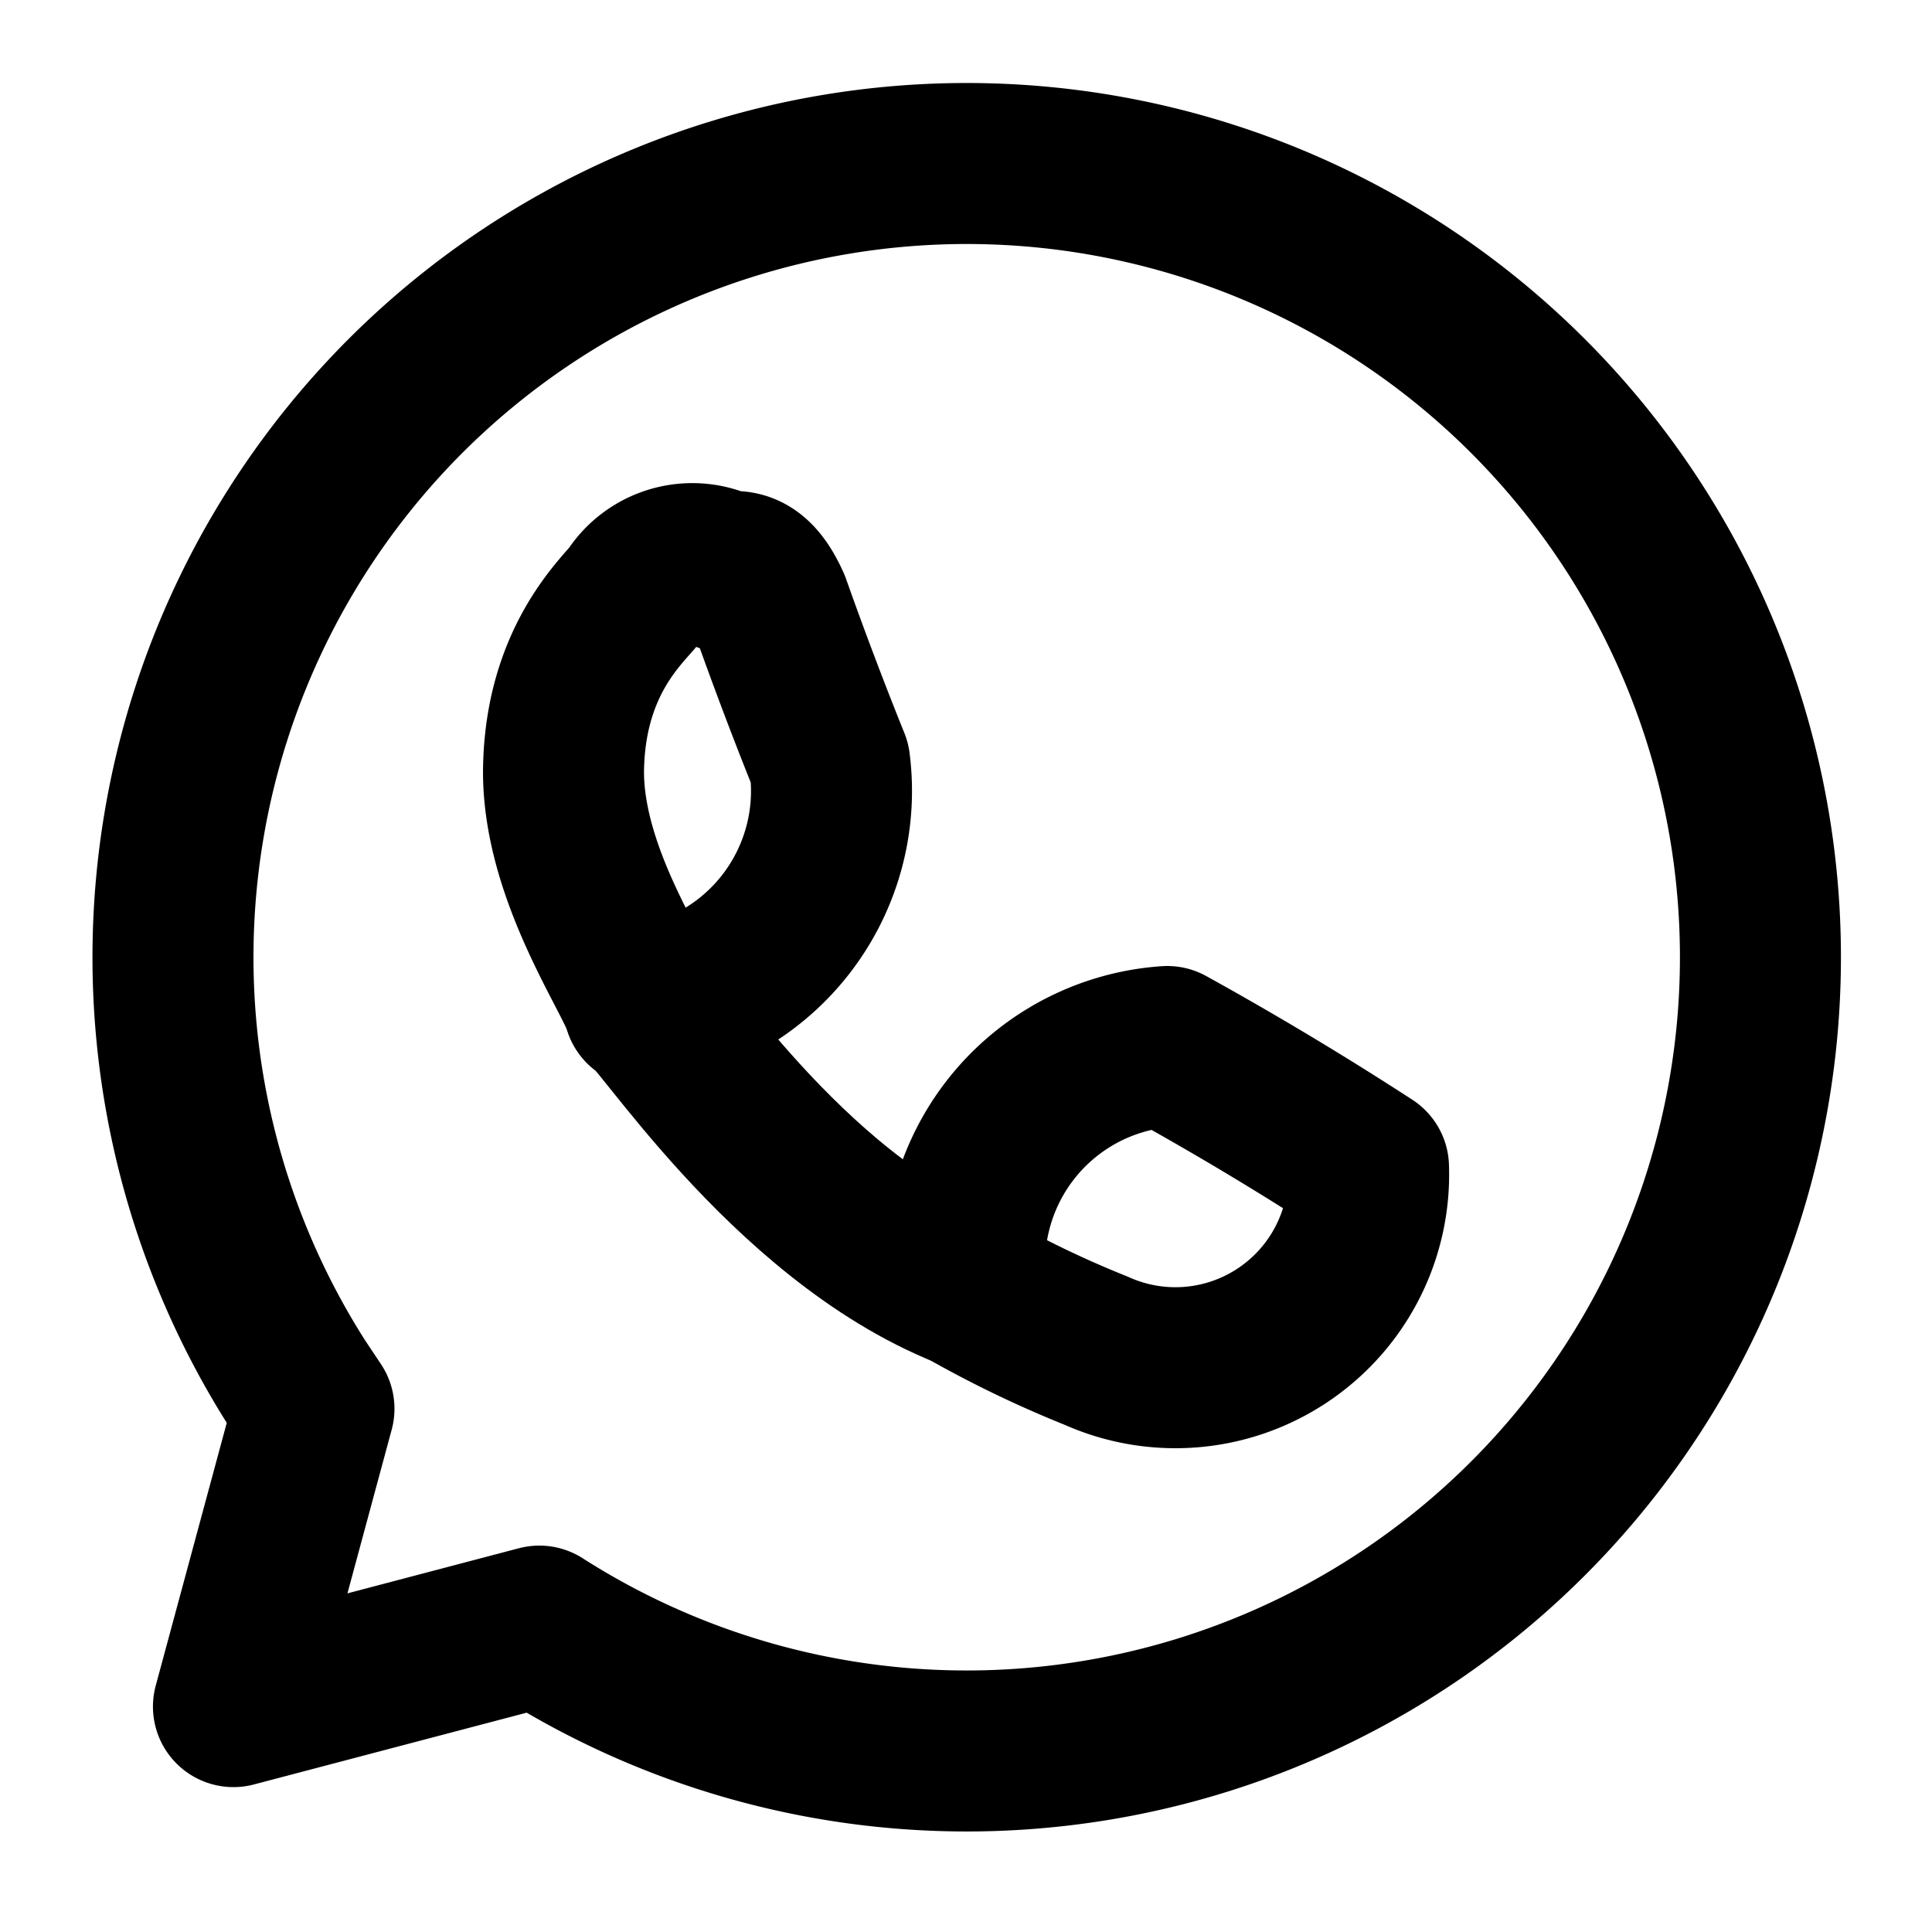
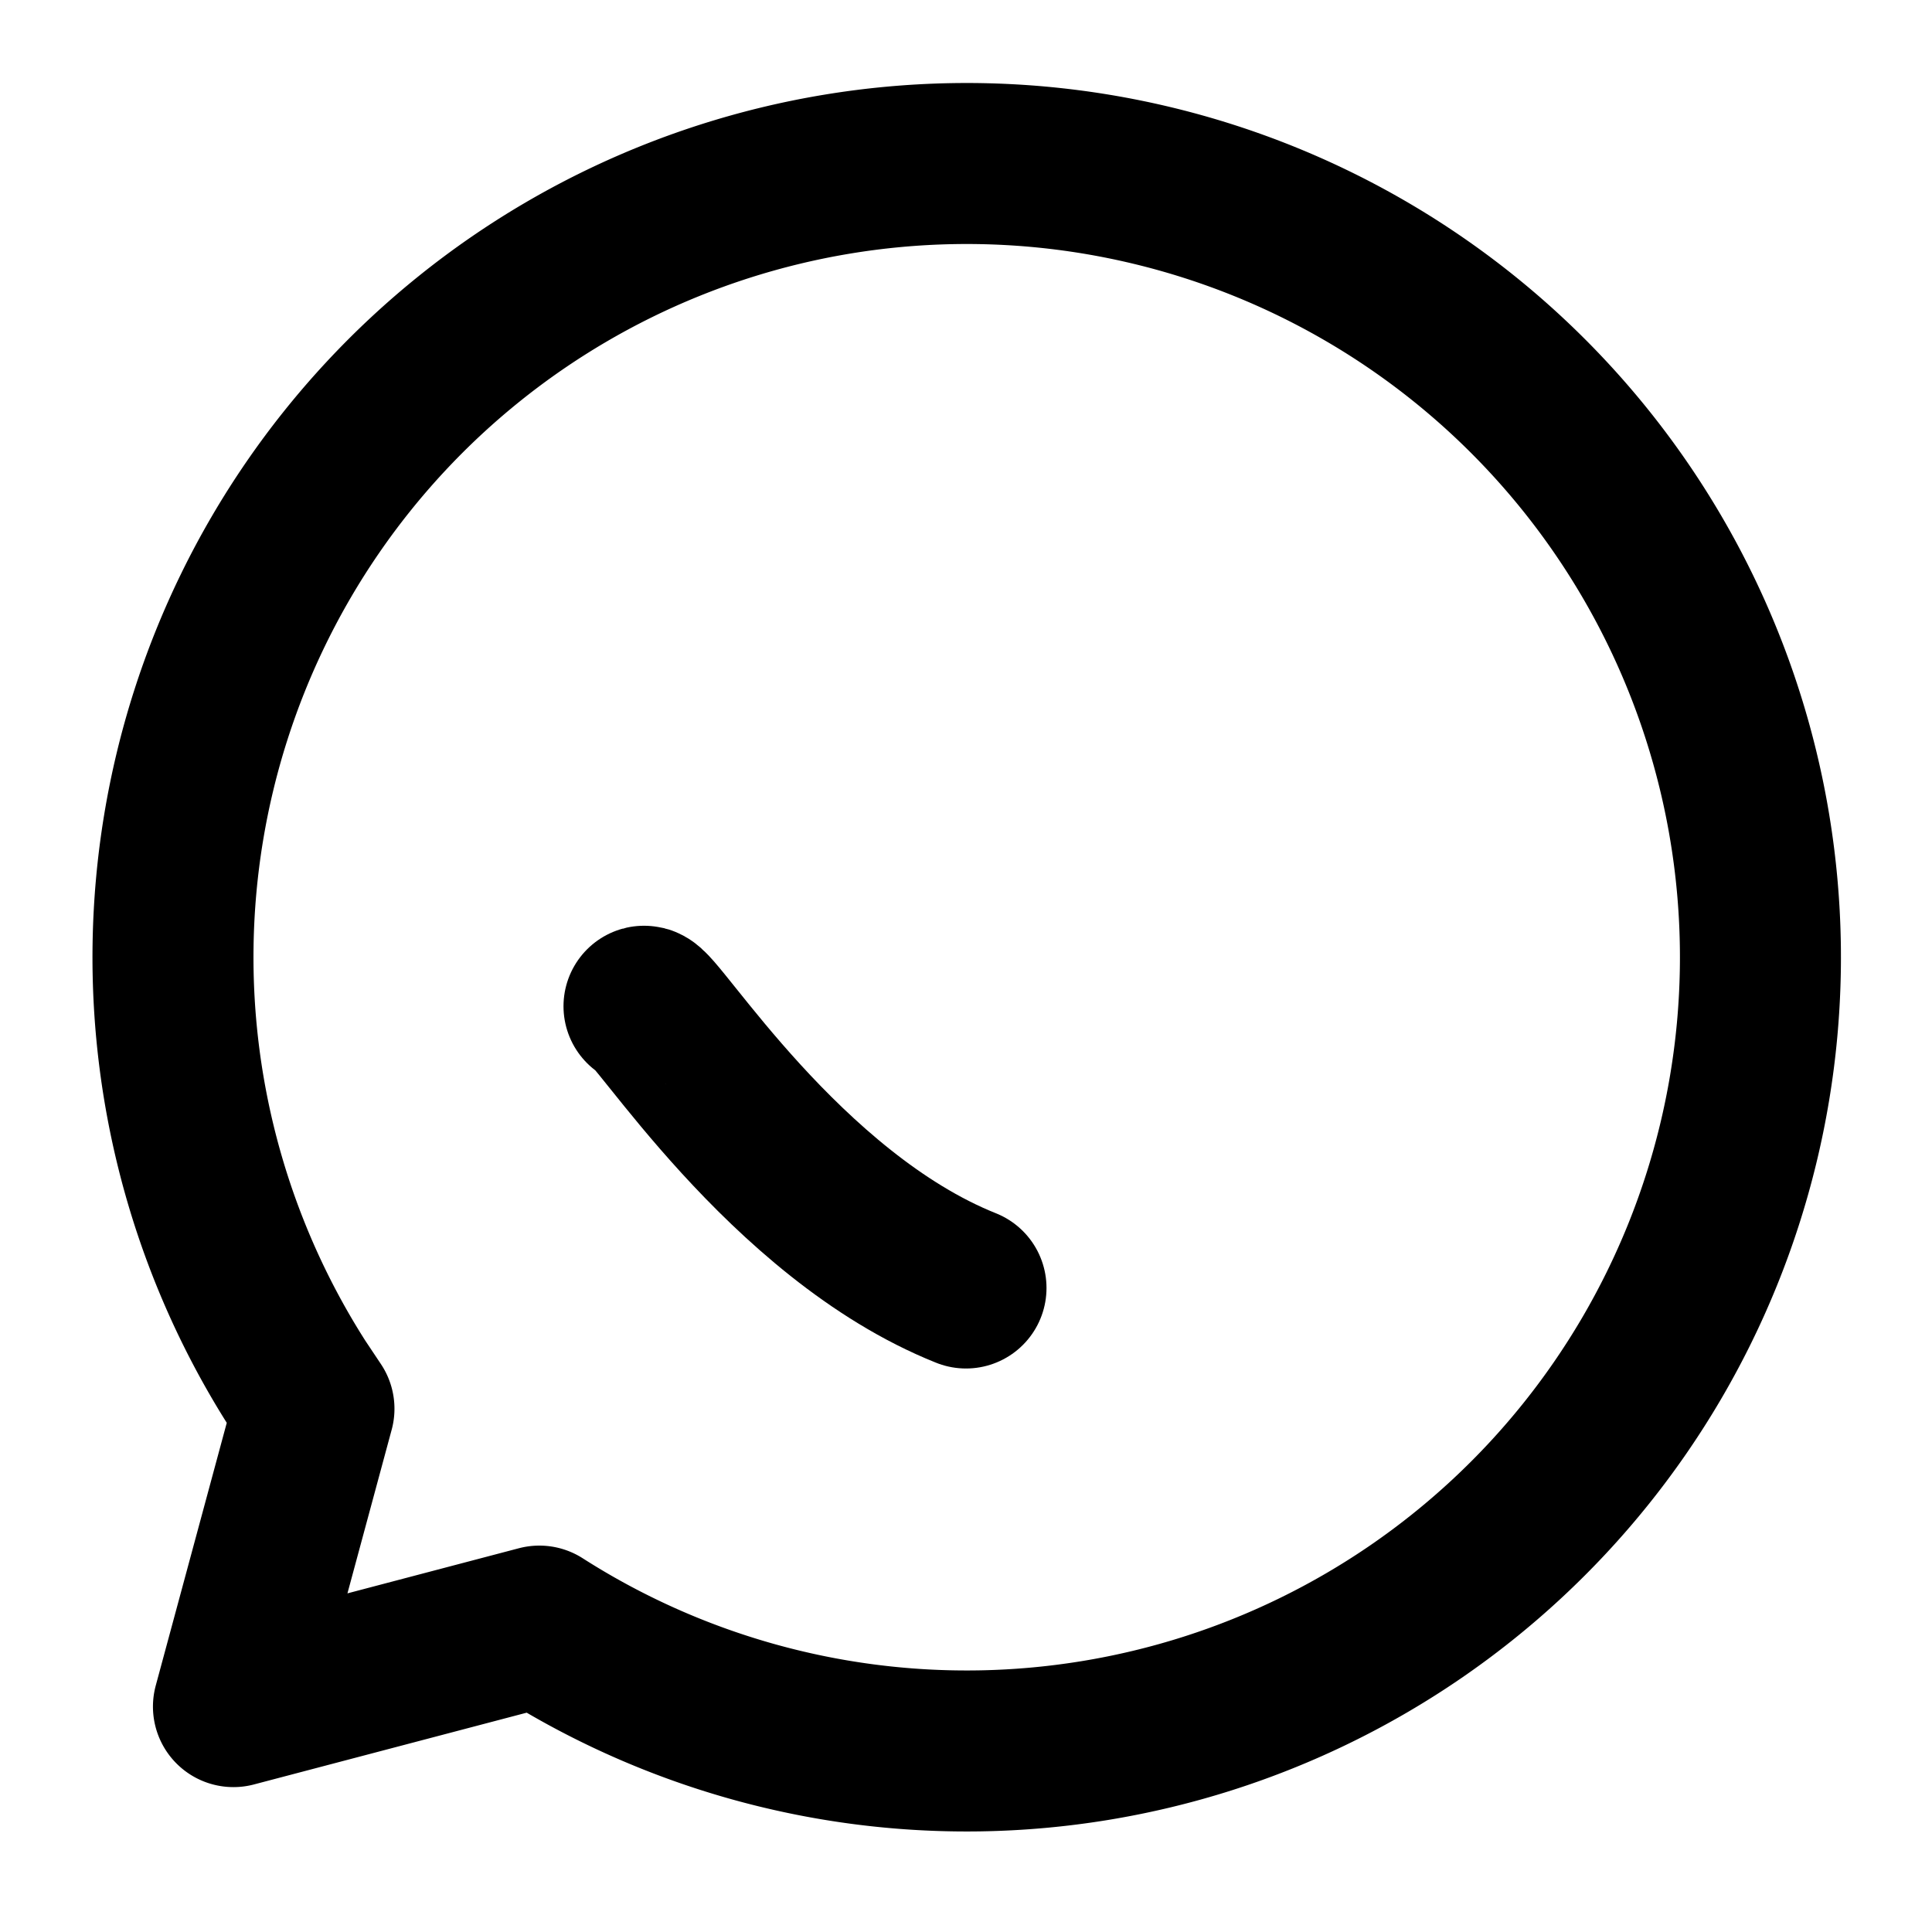
<svg xmlns="http://www.w3.org/2000/svg" width="24" height="24" viewBox="0 0 24 24" fill="none" stroke="currentColor" stroke-width="2" stroke-linecap="round" stroke-linejoin="round">
-   <path d="M8 12.5a2.7 2.7 0 0 0 2.307-3.02 49.6 49.6 0 0 1-.74-1.956c-.218-.49-.421-.421-.567-.424a.86.86 0 0 0-1.133.312c-.225.26-.861.892-.867 2.188.006 1.273.888 2.514 1 2.9" />
-   <path d="M12 16a13.14 13.14 0 0 0 1.617.779A2.4 2.4 0 0 0 17 14.5a41.1 41.1 0 0 0-2.5-1.5 2.7 2.7 0 0 0-2.5 3" />
  <path d="M3.7 17.2a9.86 9.86 0 1 1 3 3l-3.8 1 1-3.7Z" />
  <path d="M8 12.5c.134-.037 1.746 2.599 4 3.5" />
</svg>